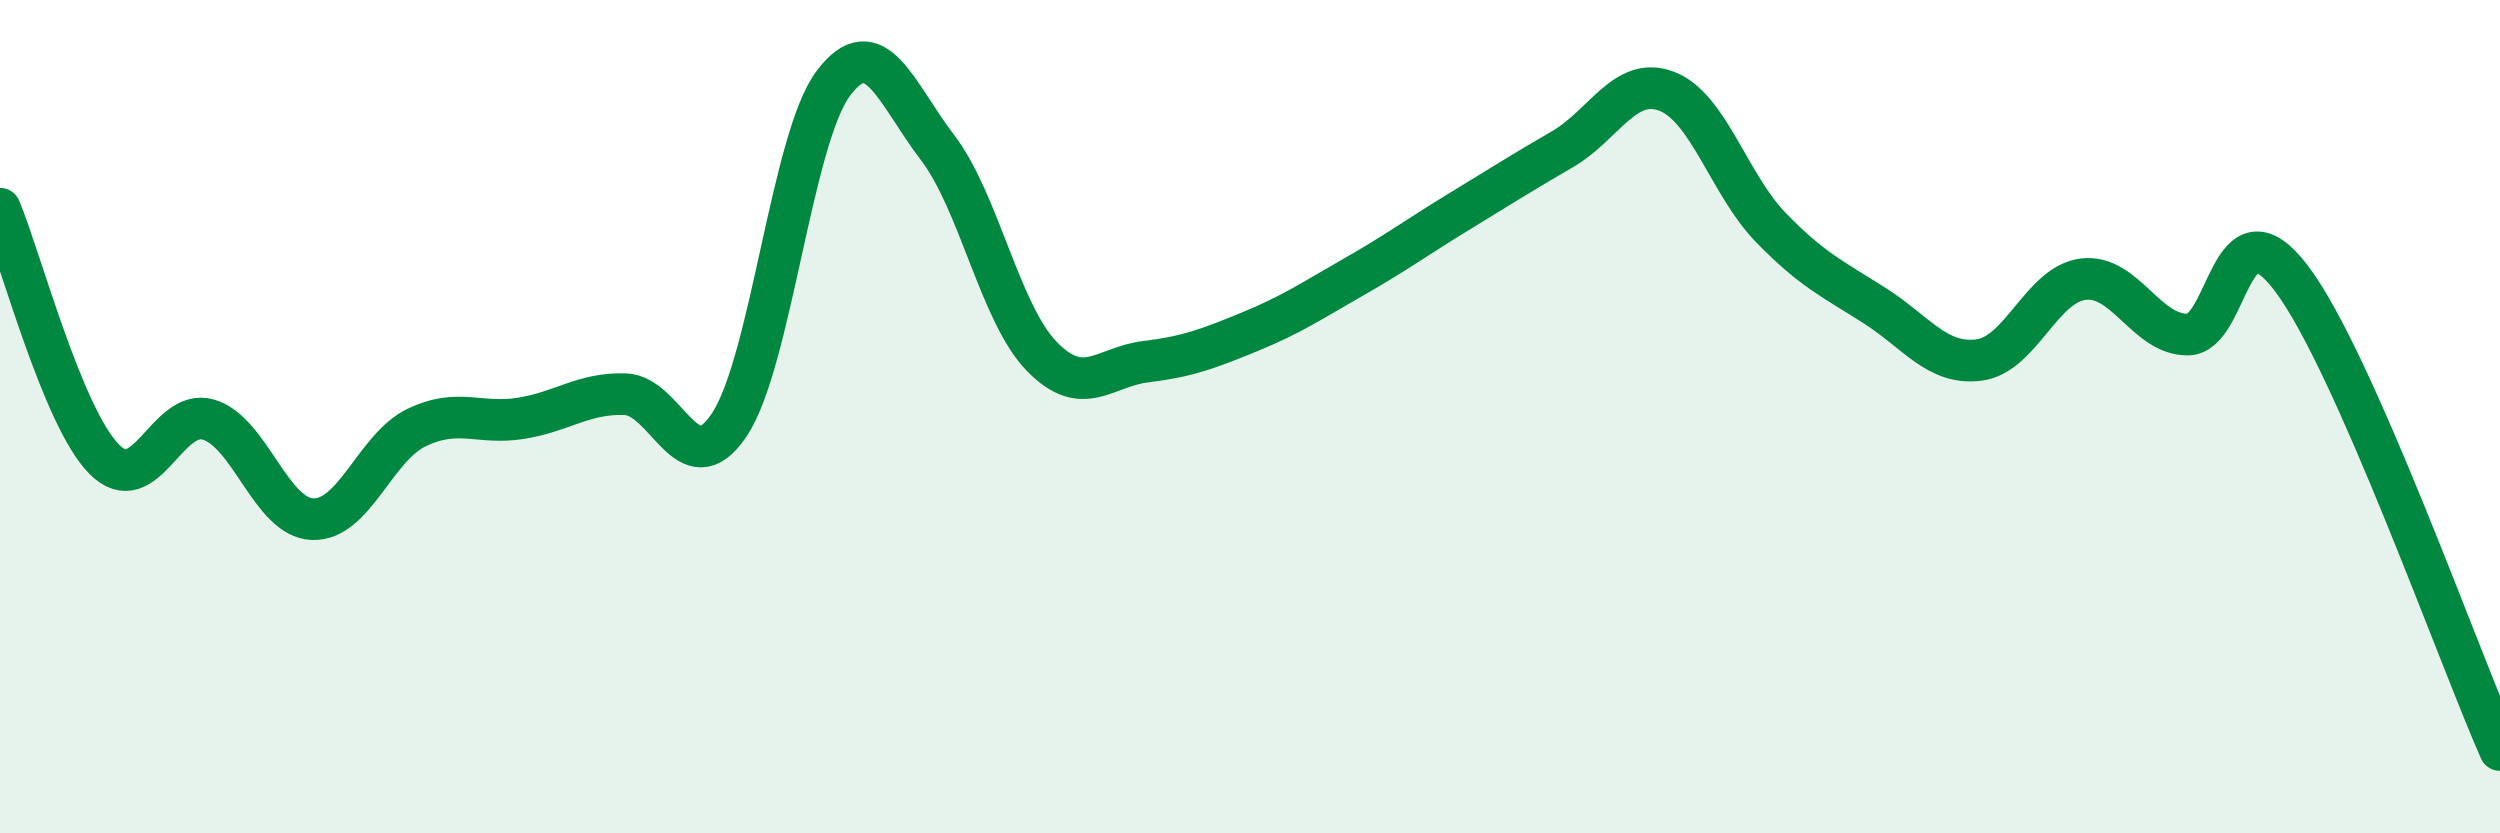
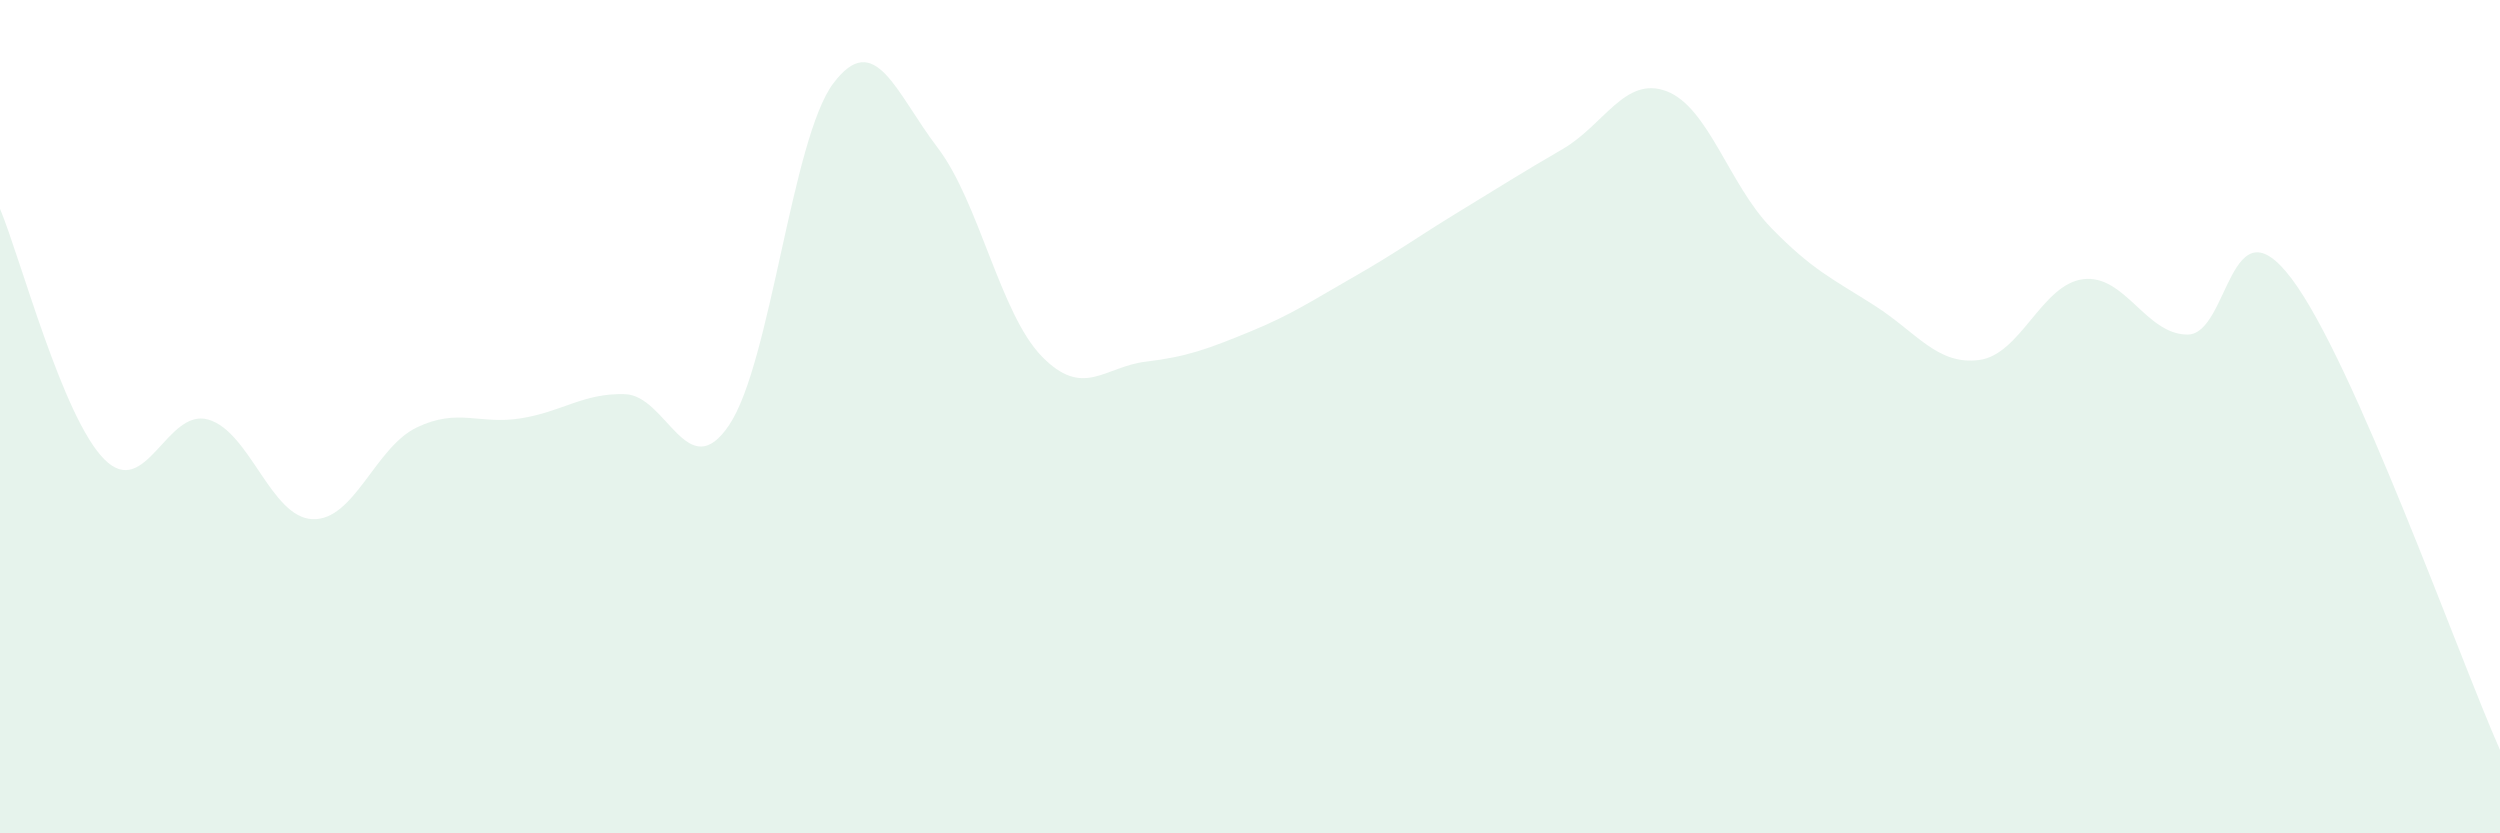
<svg xmlns="http://www.w3.org/2000/svg" width="60" height="20" viewBox="0 0 60 20">
  <path d="M 0,5.01 C 0.5,6.21 1.5,10.01 2.5,11.02 C 3.5,12.03 4,9.78 5,10.07 C 6,10.36 6.5,12.42 7.5,12.46 C 8.5,12.5 9,10.74 10,10.26 C 11,9.78 11.5,10.2 12.5,10.04 C 13.5,9.88 14,9.43 15,9.46 C 16,9.49 16.5,11.69 17.5,10.2 C 18.5,8.71 19,3.33 20,2 C 21,0.67 21.5,2.23 22.5,3.54 C 23.5,4.85 24,7.52 25,8.55 C 26,9.58 26.5,8.8 27.5,8.68 C 28.5,8.56 29,8.37 30,7.96 C 31,7.55 31.5,7.21 32.5,6.64 C 33.5,6.07 34,5.7 35,5.09 C 36,4.48 36.5,4.16 37.5,3.58 C 38.5,3 39,1.81 40,2.19 C 41,2.57 41.5,4.43 42.5,5.46 C 43.5,6.49 44,6.7 45,7.34 C 46,7.98 46.5,8.77 47.5,8.64 C 48.5,8.51 49,6.82 50,6.7 C 51,6.58 51.5,8.03 52.5,8.03 C 53.5,8.03 53.5,4.7 55,6.69 C 56.5,8.68 59,15.74 60,18L60 20L0 20Z" fill="#008740" opacity="0.1" stroke-linecap="round" stroke-linejoin="round" />
-   <path d="M 0,5.01 C 0.5,6.21 1.5,10.01 2.5,11.02 C 3.5,12.03 4,9.78 5,10.07 C 6,10.36 6.5,12.42 7.5,12.46 C 8.5,12.5 9,10.74 10,10.26 C 11,9.78 11.5,10.2 12.5,10.04 C 13.5,9.88 14,9.43 15,9.46 C 16,9.49 16.5,11.69 17.5,10.2 C 18.5,8.71 19,3.33 20,2 C 21,0.67 21.5,2.23 22.5,3.54 C 23.5,4.85 24,7.52 25,8.55 C 26,9.58 26.5,8.8 27.5,8.68 C 28.5,8.56 29,8.37 30,7.96 C 31,7.55 31.5,7.21 32.5,6.64 C 33.5,6.07 34,5.7 35,5.09 C 36,4.48 36.5,4.16 37.5,3.58 C 38.5,3 39,1.81 40,2.19 C 41,2.57 41.5,4.43 42.5,5.46 C 43.5,6.49 44,6.7 45,7.34 C 46,7.98 46.5,8.77 47.5,8.64 C 48.5,8.51 49,6.82 50,6.7 C 51,6.58 51.5,8.03 52.5,8.03 C 53.5,8.03 53.5,4.7 55,6.69 C 56.5,8.68 59,15.74 60,18" stroke="#008740" stroke-width="1" fill="none" stroke-linecap="round" stroke-linejoin="round" />
</svg>